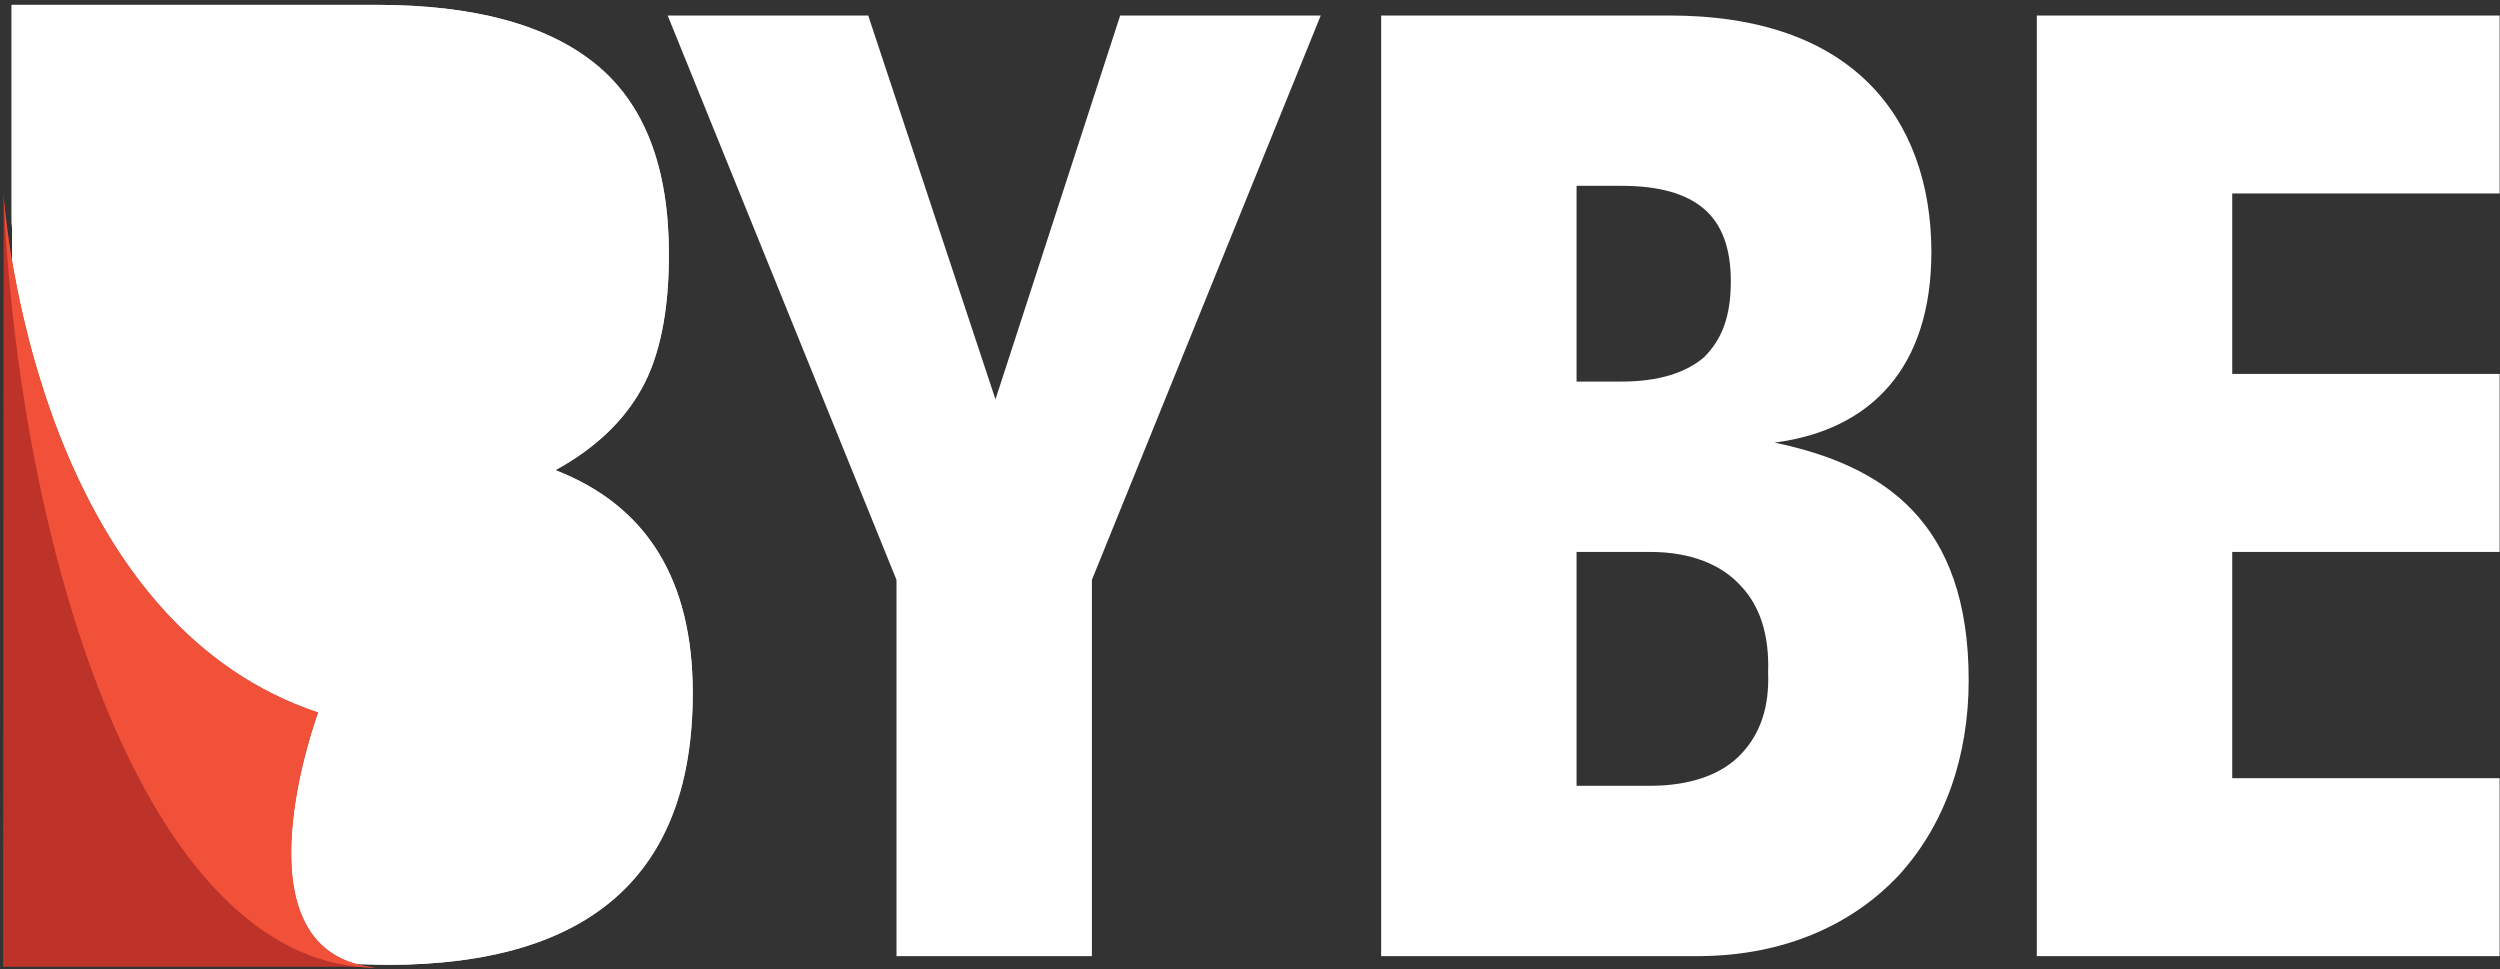
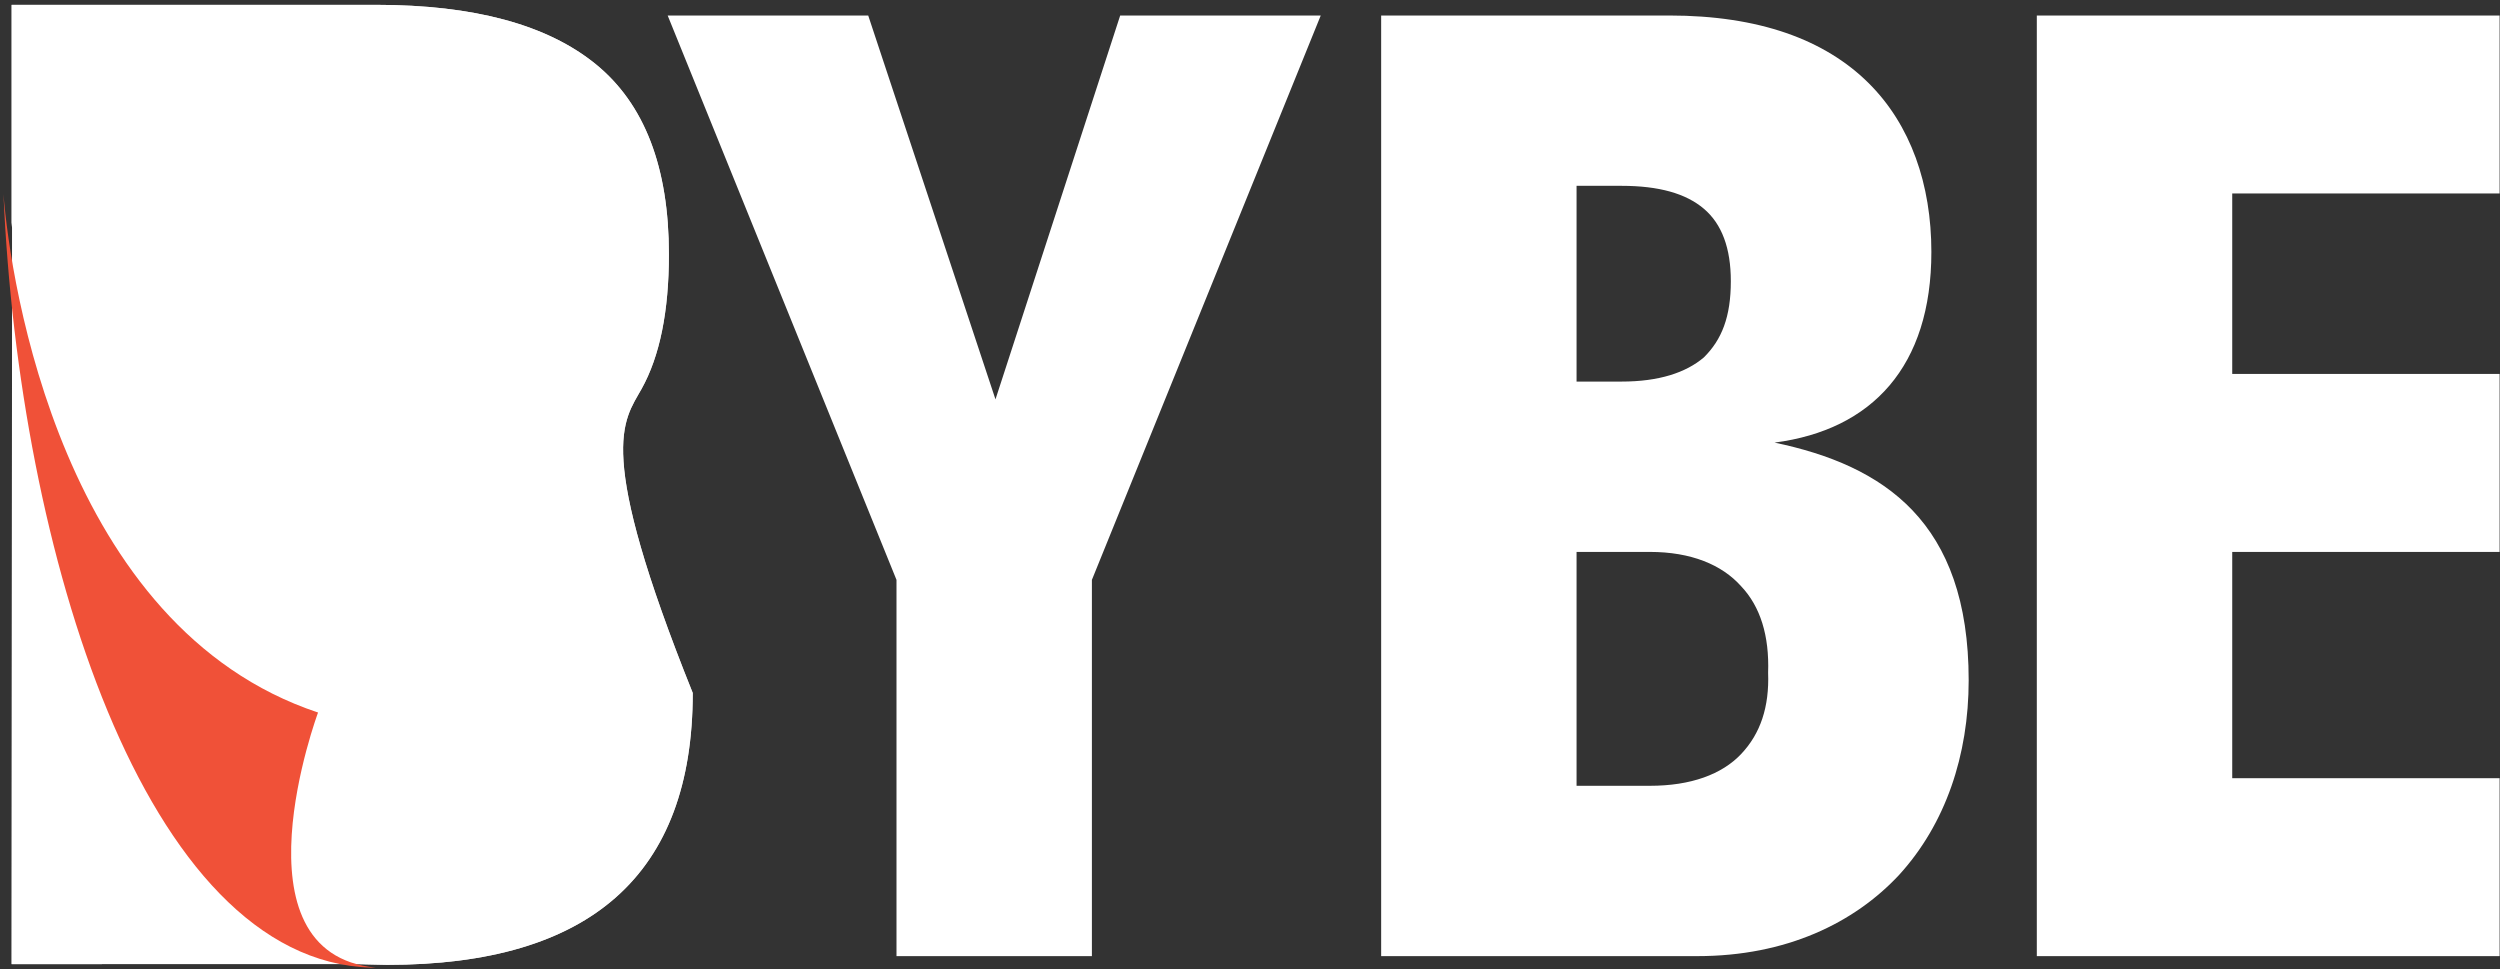
<svg xmlns="http://www.w3.org/2000/svg" xmlns:xlink="http://www.w3.org/1999/xlink" width="645px" height="250px" viewBox="0 0 645 250" version="1.1">
  <rect x="0" y="0" width="645" height="250" fill="#333333" stroke="none" />
  <title>bybe-logo</title>
  <desc>Created with Sketch.</desc>
  <defs>
-     <path d="M93.517,247.781 C93.839,247.803 94.152,247.814 94.455,247.814 L99.902,247.936 C152.452,247.936 178.729,224.56 178.729,177.79 C178.729,148.623 166.911,129.46 143.299,120.298 C153.414,114.755 160.829,107.766 165.532,99.325 C170.232,90.889 172.58,79.319 172.58,64.614 C172.58,42.197 166.308,25.866 153.778,15.619 C141.243,5.376 122.319,0.25 97.013,0.25 L3,0.25 L3,56.395 C3,56.692 3.041,57.21 3.122,57.931 L3,247.74 L90.324,247.731 C90.324,247.731 91.826,247.756 93.517,247.781 L93.517,247.781 Z" id="path-1" />
+     <path d="M93.517,247.781 C93.839,247.803 94.152,247.814 94.455,247.814 L99.902,247.936 C152.452,247.936 178.729,224.56 178.729,177.79 C153.414,114.755 160.829,107.766 165.532,99.325 C170.232,90.889 172.58,79.319 172.58,64.614 C172.58,42.197 166.308,25.866 153.778,15.619 C141.243,5.376 122.319,0.25 97.013,0.25 L3,0.25 L3,56.395 C3,56.692 3.041,57.21 3.122,57.931 L3,247.74 L90.324,247.731 C90.324,247.731 91.826,247.756 93.517,247.781 L93.517,247.781 Z" id="path-1" />
  </defs>
  <g id="bybe-logo" stroke="none" stroke-width="1" fill="none" fill-rule="evenodd">
    <g id="Group" transform="translate(0, 1)">
      <g id="bybe_b-flat">
        <g id="B">
          <use fill="#D8D8D8" xlink:href="#path-1" />
          <use fill="#FFFFFF" xlink:href="#path-1" />
        </g>
        <g id="fold" transform="translate(0, 48)">
-           <path d="M0.928,1.778 C0.918,1.568 0.909,1.359 0.9,1.15 C0.909,1.264 0.918,1.379 0.928,1.496 L0.928,0.79 C0.95,1.294 0.973,1.799 0.997,2.305 C3.132,26.604 17.082,113.237 82.057,134.83 C82.057,134.83 59.478,195.634 95.742,200.503 C95.795,200.504 95.847,200.506 95.9,200.508 C95.871,200.508 95.836,200.509 95.793,200.51 C96.176,200.56 96.566,200.605 96.962,200.643 L95.741,200.643 C94.834,200.616 93.934,200.564 93.04,200.488 C90.808,200.46 88.124,200.414 88.124,200.414 L0.8,200.423 L0.928,1.778 L0.928,1.778 Z" id="back" fill="#BD3229" fill-rule="nonzero" />
          <path d="M96.962,200.643 C58.978,196.981 82.057,134.83 82.057,134.83 C16.007,112.879 2.684,23.719 0.9,1.15 C4.866,92.594 37.045,198.902 95.741,200.643 L96.962,200.643 Z" fill="#F05138" />
        </g>
      </g>
      <path d="M525.499,3 L644.897,3 L644.897,48.912 L575.915,48.912 L575.915,95.48 L644.897,95.48 L644.897,141.396 L575.915,141.396 L575.915,199.769 L644.897,199.769 L644.897,245.68 L525.499,245.68 L525.499,3 Z M406.753,201.736 L425.659,201.736 C436.274,201.736 444.235,198.785 449.212,193.542 C454.185,188.29 456.508,181.406 456.174,172.551 C456.508,163.043 454.185,155.502 449.212,150.25 C444.235,144.676 436.274,141.395 425.659,141.395 L406.753,141.395 L406.753,201.736 Z M406.753,97.446 L418.367,97.446 C427.983,97.446 434.945,95.158 439.587,91.22 C444.235,86.624 446.554,80.724 446.554,71.547 C446.554,63.014 444.235,56.783 439.587,52.849 C434.945,48.911 427.983,46.944 418.367,46.944 L406.753,46.944 L406.753,97.446 Z M356.338,3 L430.632,3 C453.859,3 470.771,9.231 482.042,20.379 C492.986,31.201 498.294,46.618 498.294,63.997 C498.294,93.513 483.041,109.909 457.833,113.19 C486.024,119.094 507.918,133.524 507.918,174.513 C507.918,193.864 501.951,211.574 490.003,224.693 C478.393,237.156 460.817,245.68 437.933,245.68 L356.338,245.68 L356.338,3 Z M231.295,148.605 L172.259,3.001 L223.999,3.001 L256.833,102.039 L289.007,3.001 L340.751,3.001 L281.71,148.605 L281.71,245.676 L231.295,245.676 L231.295,148.605 Z" id="BYBE" fill="#FFFFFF" />
    </g>
  </g>
</svg>